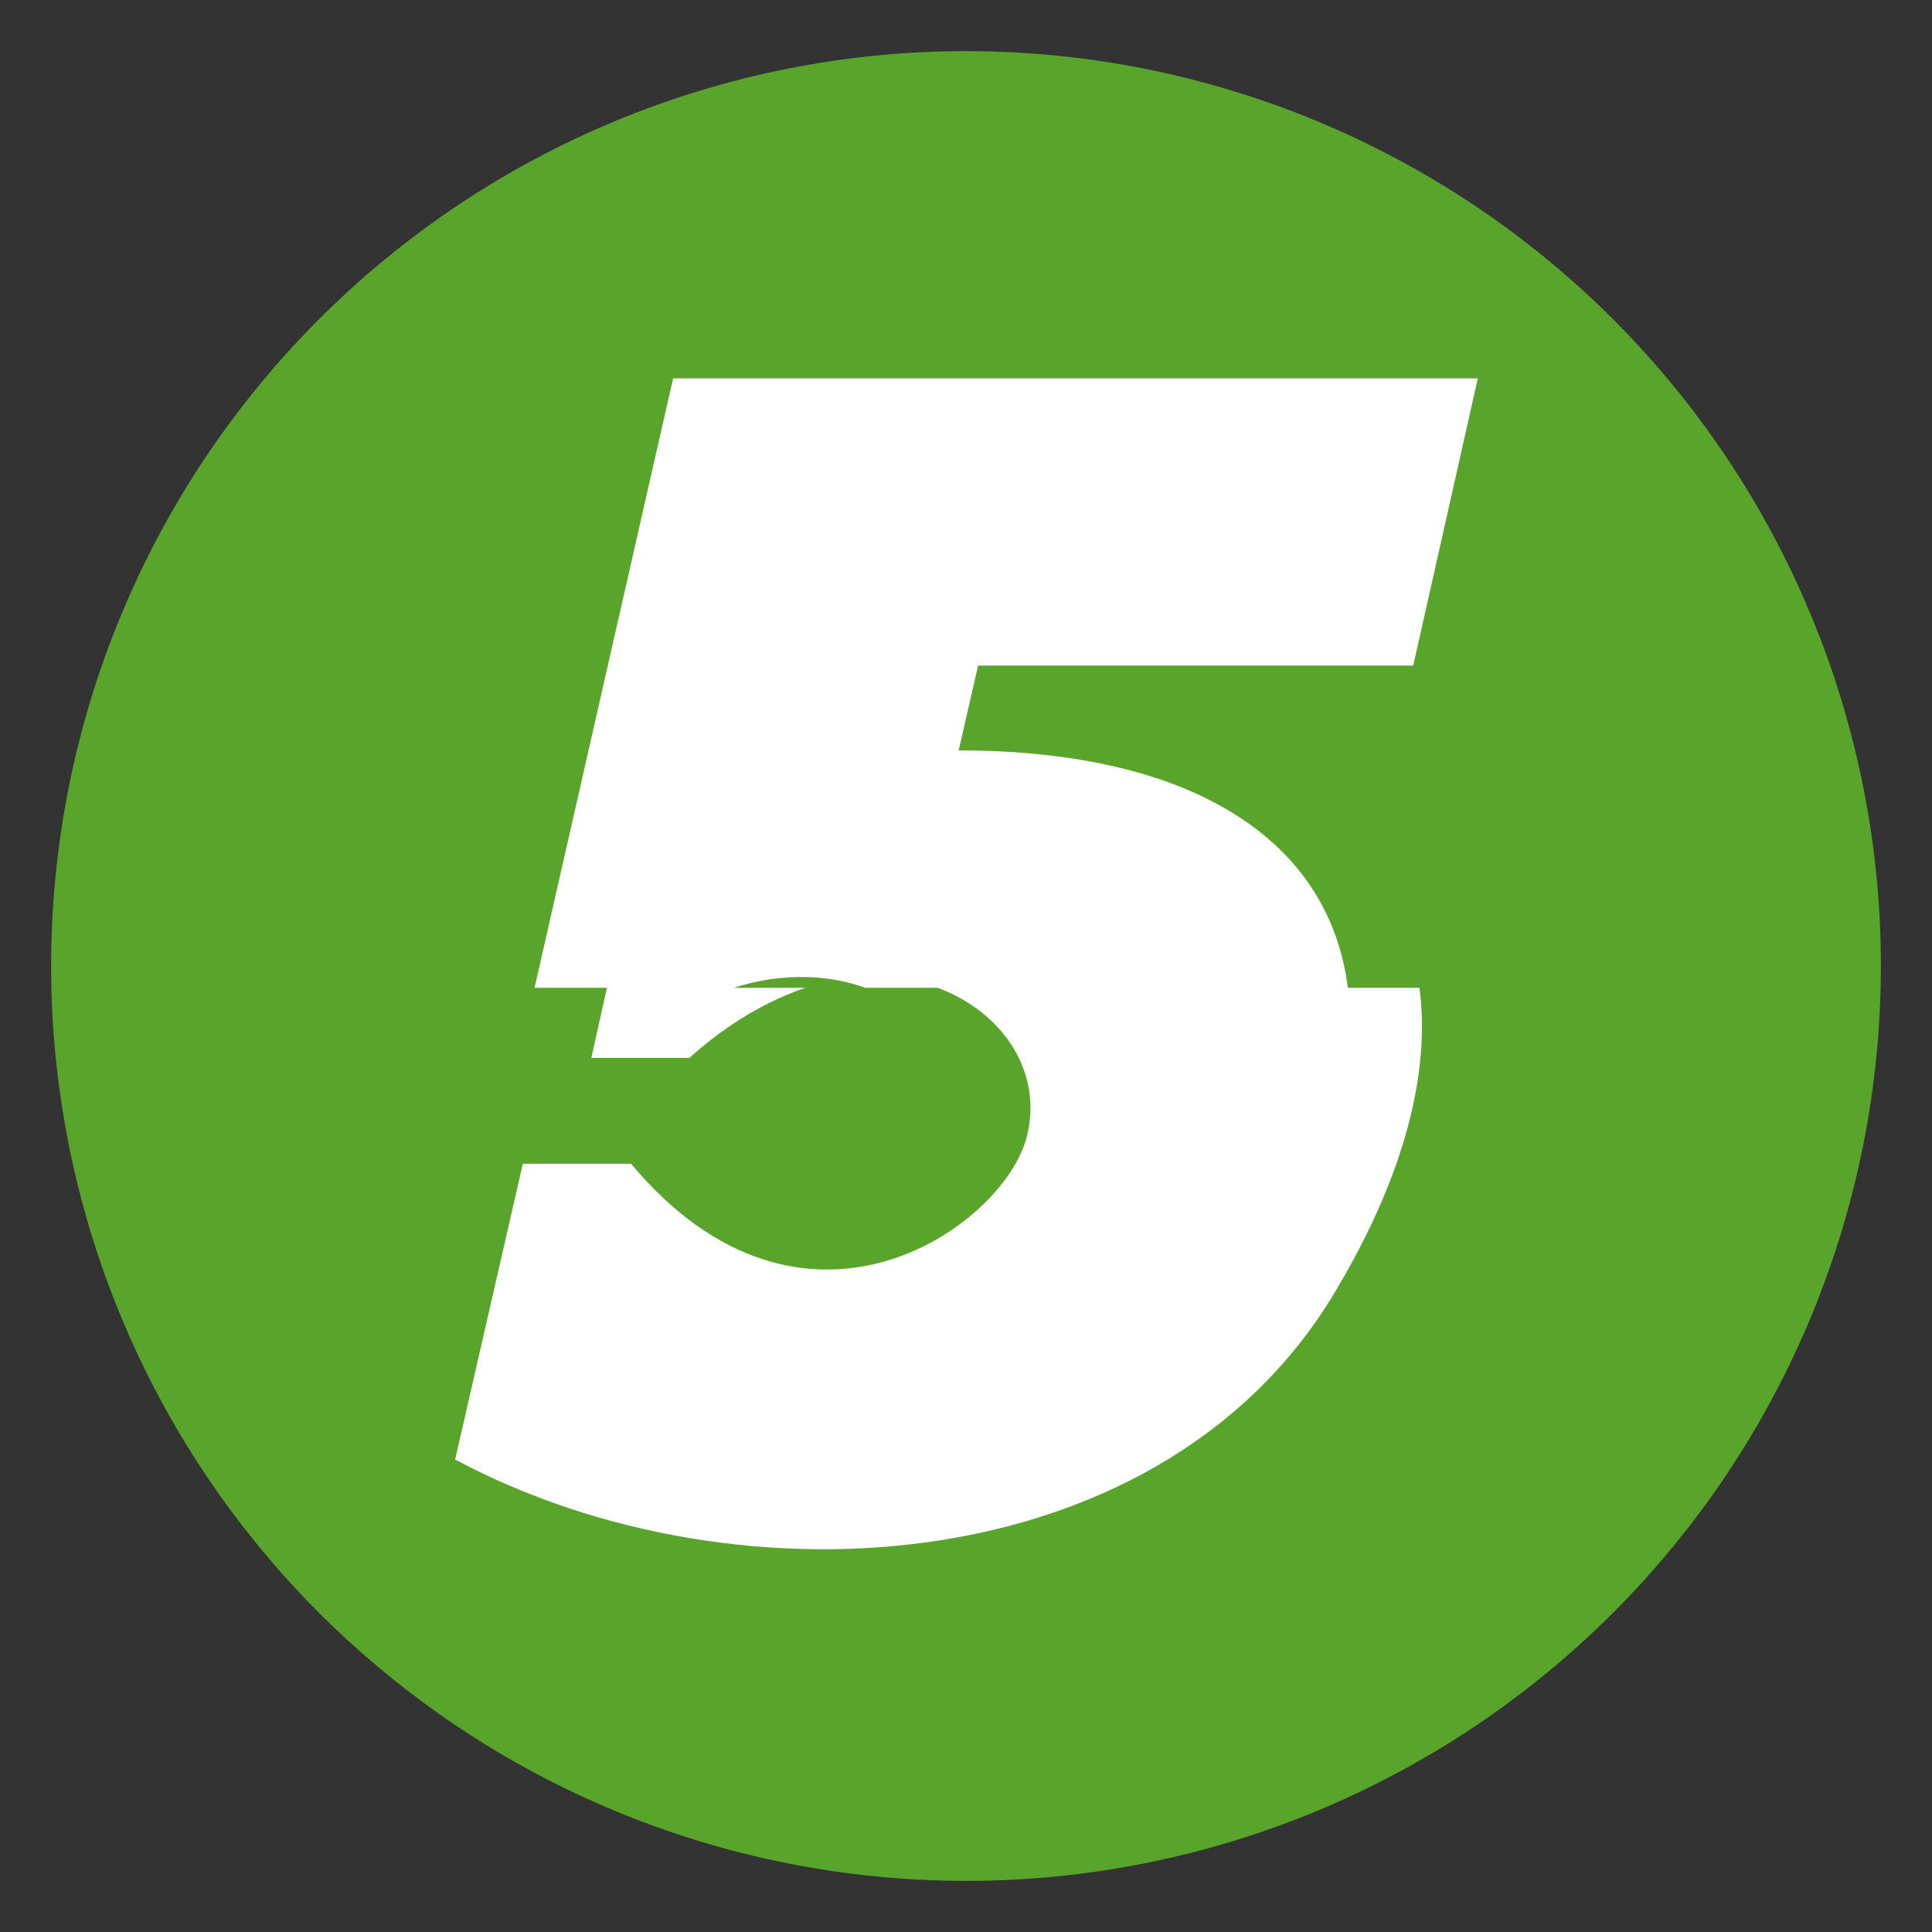
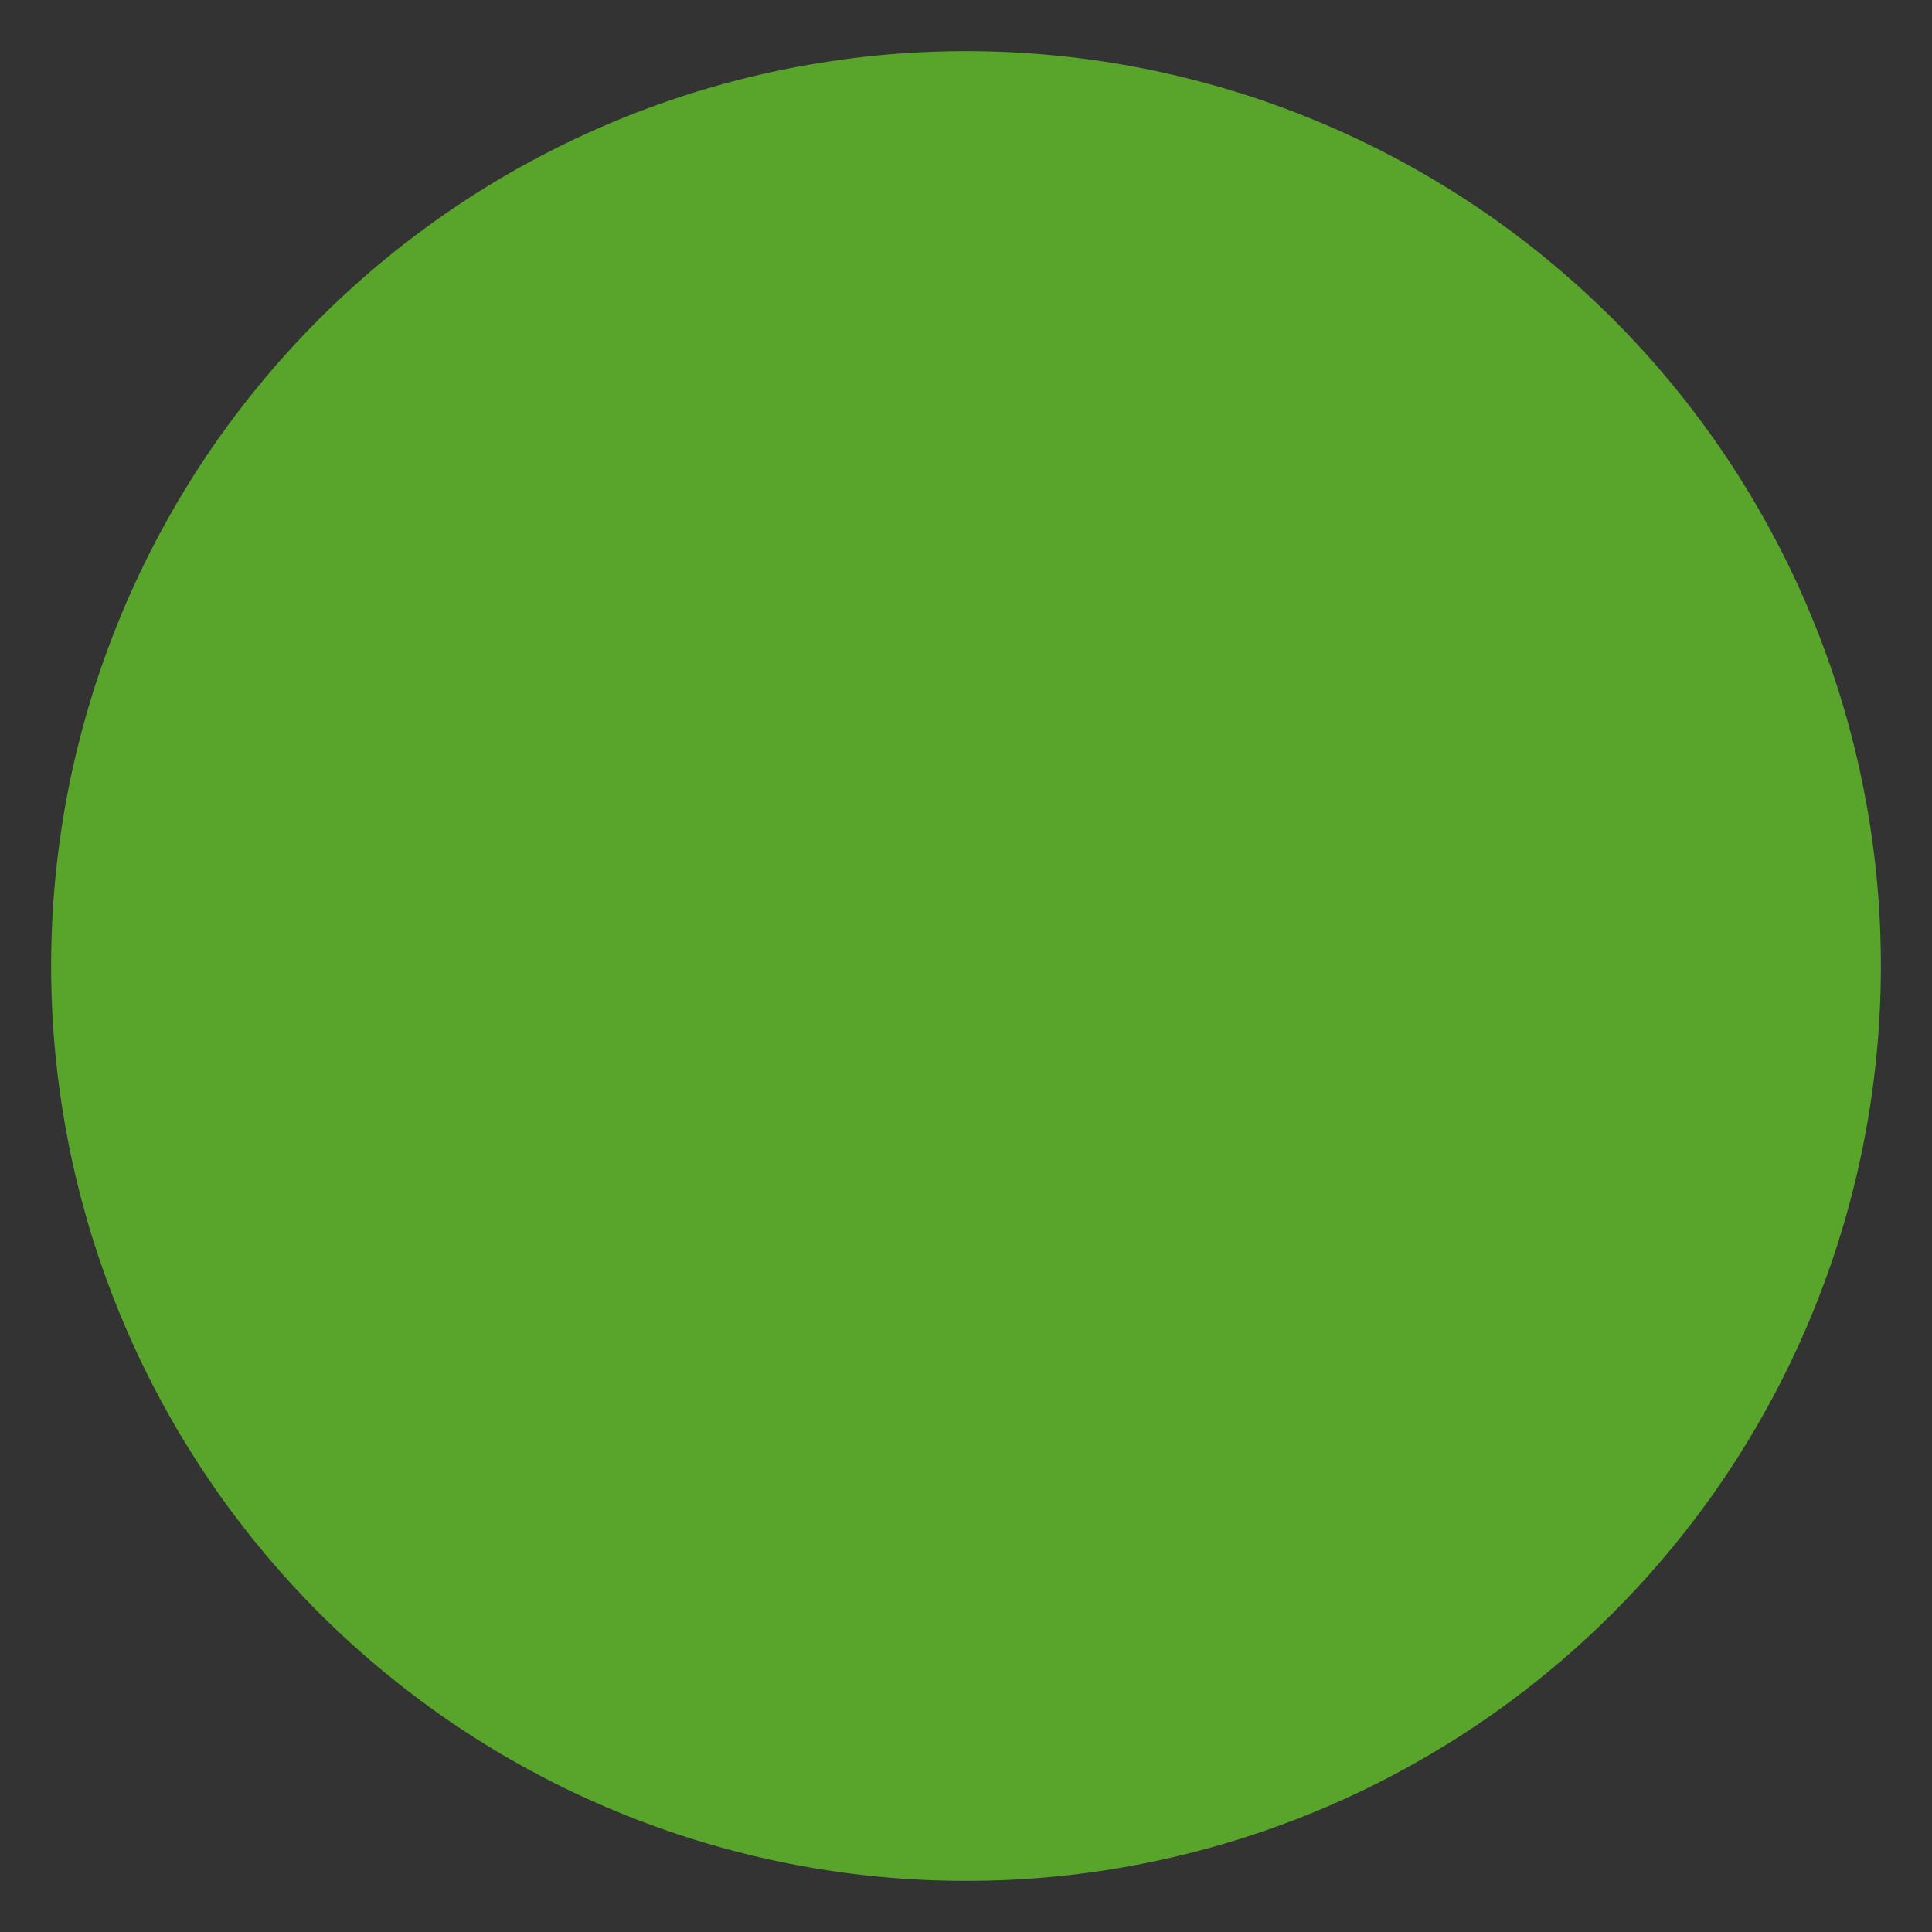
<svg xmlns="http://www.w3.org/2000/svg" viewBox="0 0 3168 3168" height="3168" width="3168" xml:space="preserve" id="svg2" version="1.1">
  <rect x="0" y="0" width="3168" height="3168" fill="#333333" stroke="none" />
  <defs id="defs6">
    <clipPath id="clipPath18" clipPathUnits="userSpaceOnUse">
      <path style="clip-rule:evenodd" id="path16" d="M 0,0 H 9900 V 9900 H 0 Z" />
    </clipPath>
  </defs>
  <g transform="matrix(0.32,0,0,0.32,0,7.92e-5)" id="g10">
    <g id="g12">
      <g clip-path="url(#clipPath18)" id="g14">
        <g transform="matrix(187.519,0,0,187.519,262.035,262.035)" id="g20">
          <path id="path22" style="fill:#59a52c;fill-opacity:1;fill-rule:nonzero;stroke:none" d="m 50,25 c 0,0.409 -0.01,0.818 -0.03,1.227 -0.02,0.409 -0.05,0.817 -0.09,1.224 -0.04,0.407 -0.09,0.813 -0.15,1.218 -0.06,0.405 -0.13,0.808 -0.21,1.209 -0.08,0.401 -0.169,0.8 -0.269,1.197 -0.099,0.397 -0.208,0.791 -0.327,1.183 -0.119,0.392 -0.247,0.78 -0.385,1.165 -0.138,0.385 -0.285,0.767 -0.442,1.145 -0.157,0.378 -0.322,0.752 -0.497,1.122 -0.175,0.37 -0.359,0.735 -0.552,1.096 -0.193,0.361 -0.394,0.717 -0.605,1.068 -0.21,0.351 -0.429,0.696 -0.656,1.037 -0.227,0.34 -0.463,0.675 -0.707,1.003 -0.244,0.329 -0.495,0.651 -0.755,0.967 -0.26,0.316 -0.527,0.626 -0.801,0.929 -0.275,0.303 -0.557,0.599 -0.846,0.889 -0.289,0.289 -0.586,0.571 -0.889,0.846 -0.303,0.275 -0.613,0.542 -0.929,0.801 -0.316,0.26 -0.639,0.511 -0.967,0.755 -0.329,0.244 -0.663,0.479 -1.003,0.707 -0.34,0.227 -0.686,0.446 -1.037,0.656 -0.351,0.21 -0.707,0.412 -1.068,0.605 -0.361,0.193 -0.726,0.377 -1.096,0.552 -0.37,0.175 -0.744,0.341 -1.122,0.497 -0.378,0.157 -0.76,0.304 -1.145,0.442 -0.385,0.138 -0.774,0.266 -1.165,0.385 -0.392,0.119 -0.786,0.228 -1.183,0.327 -0.397,0.099 -0.796,0.189 -1.197,0.269 -0.401,0.08 -0.804,0.15 -1.209,0.21 -0.405,0.06 -0.811,0.11 -1.218,0.15 -0.407,0.04 -0.815,0.07 -1.224,0.09 C 25.818,49.99 25.409,50 25,50 c -0.409,0 -0.818,-0.01 -1.227,-0.03 -0.409,-0.02 -0.817,-0.05 -1.224,-0.09 -0.407,-0.04 -0.813,-0.09 -1.218,-0.15 -0.405,-0.06 -0.808,-0.13 -1.209,-0.21 -0.401,-0.08 -0.8,-0.169 -1.197,-0.269 -0.397,-0.099 -0.791,-0.208 -1.183,-0.327 -0.392,-0.119 -0.78,-0.247 -1.165,-0.385 -0.385,-0.138 -0.767,-0.285 -1.145,-0.442 -0.378,-0.157 -0.752,-0.322 -1.122,-0.497 -0.37,-0.175 -0.735,-0.359 -1.096,-0.552 -0.361,-0.193 -0.717,-0.394 -1.068,-0.605 -0.351,-0.21 -0.696,-0.429 -1.037,-0.656 -0.34,-0.227 -0.675,-0.463 -1.003,-0.707 C 9.779,44.836 9.456,44.585 9.14,44.325 8.824,44.066 8.514,43.799 8.211,43.524 7.908,43.249 7.612,42.967 7.322,42.678 7.033,42.388 6.751,42.092 6.476,41.789 6.201,41.486 5.934,41.176 5.675,40.86 5.415,40.544 5.164,40.221 4.92,39.892 4.676,39.564 4.441,39.229 4.213,38.889 3.986,38.549 3.767,38.203 3.557,37.853 3.346,37.502 3.145,37.146 2.952,36.785 2.759,36.424 2.575,36.059 2.4,35.689 2.225,35.319 2.06,34.945 1.903,34.567 1.746,34.189 1.599,33.807 1.461,33.422 1.324,33.037 1.195,32.649 1.076,32.257 0.958,31.866 0.849,31.471 0.749,31.075 0.65,30.678 0.56,30.279 0.48,29.877 0.401,29.476 0.331,29.073 0.271,28.668 0.211,28.264 0.16,27.858 0.12,27.45 0.08,27.043 0.05,26.635 0.03,26.227 0.01,25.818 0,25.409 0,25 c 0,-0.409 0.01,-0.818 0.03,-1.227 0.02,-0.409 0.05,-0.817 0.09,-1.224 0.04,-0.407 0.09,-0.813 0.15,-1.218 0.06,-0.405 0.13,-0.808 0.21,-1.209 0.08,-0.401 0.169,-0.8 0.269,-1.197 0.099,-0.397 0.209,-0.791 0.327,-1.183 0.119,-0.392 0.247,-0.78 0.385,-1.165 0.138,-0.385 0.285,-0.767 0.442,-1.145 0.157,-0.378 0.322,-0.752 0.497,-1.122 0.175,-0.37 0.359,-0.735 0.552,-1.096 0.193,-0.361 0.394,-0.717 0.605,-1.068 0.21,-0.351 0.429,-0.696 0.656,-1.037 0.227,-0.34 0.463,-0.675 0.707,-1.003 C 5.164,9.779 5.415,9.456 5.675,9.14 5.934,8.824 6.201,8.514 6.476,8.211 6.751,7.908 7.033,7.612 7.322,7.322 7.612,7.033 7.908,6.751 8.211,6.476 8.514,6.201 8.824,5.934 9.14,5.675 9.456,5.415 9.779,5.164 10.108,4.92 10.436,4.676 10.771,4.441 11.111,4.213 11.451,3.986 11.796,3.767 12.147,3.557 12.498,3.346 12.854,3.145 13.215,2.952 13.576,2.759 13.941,2.575 14.311,2.4 14.681,2.225 15.055,2.06 15.433,1.903 15.811,1.746 16.193,1.599 16.578,1.461 16.963,1.324 17.351,1.195 17.743,1.076 18.134,0.958 18.529,0.849 18.925,0.749 19.322,0.65 19.721,0.56 20.123,0.48 20.524,0.401 20.927,0.331 21.332,0.271 21.736,0.211 22.142,0.16 22.55,0.12 22.957,0.08 23.365,0.05 23.773,0.03 24.182,0.01 24.591,0 25,0 c 0.409,0 0.818,0.01 1.227,0.03 0.409,0.02 0.817,0.05 1.224,0.09 0.407,0.04 0.813,0.09 1.218,0.15 0.405,0.06 0.808,0.13 1.209,0.21 0.401,0.08 0.8,0.169 1.197,0.269 0.397,0.099 0.791,0.209 1.183,0.327 0.392,0.119 0.78,0.247 1.165,0.385 0.385,0.138 0.767,0.285 1.145,0.442 0.378,0.157 0.752,0.322 1.122,0.497 0.37,0.175 0.735,0.359 1.096,0.552 0.361,0.193 0.717,0.394 1.068,0.605 0.351,0.21 0.696,0.429 1.037,0.656 0.34,0.227 0.675,0.463 1.003,0.707 0.329,0.244 0.651,0.495 0.967,0.755 0.316,0.26 0.626,0.527 0.929,0.801 0.303,0.275 0.599,0.557 0.889,0.846 0.289,0.289 0.571,0.586 0.846,0.889 0.275,0.303 0.542,0.613 0.801,0.929 0.26,0.316 0.511,0.639 0.755,0.967 0.244,0.329 0.479,0.663 0.707,1.003 0.227,0.34 0.446,0.686 0.656,1.037 0.21,0.351 0.412,0.707 0.605,1.068 0.193,0.361 0.377,0.726 0.552,1.096 0.175,0.37 0.341,0.744 0.497,1.122 0.157,0.378 0.304,0.76 0.442,1.145 0.138,0.385 0.266,0.774 0.385,1.165 0.119,0.392 0.228,0.786 0.327,1.183 0.099,0.397 0.189,0.796 0.269,1.197 0.08,0.401 0.15,0.804 0.21,1.209 0.06,0.405 0.11,0.811 0.15,1.218 0.04,0.407 0.07,0.815 0.09,1.224 C 49.99,24.182 50,24.591 50,25 Z" />
        </g>
        <g transform="matrix(204.206,0,0,204.206,2080.792,-354.194)" id="g24">
-           <path id="path26" style="fill:#ffffff;fill-opacity:1;fill-rule:nonzero;stroke:none" d="m 25.43,26.523 c 0.273,2.09 -0.352,4.629 -2.031,7.481 C 19.141,41.386 8.399,42.187 1.231,38.359 l 1.699,-7.422 h 2.715 c 4.316,5.156 9.316,1.602 9.922,-0.645 0.43,-1.602 -0.547,-3.145 -2.227,-3.77 h -1.816 c -0.918,-0.332 -2.09,-0.391 -3.301,0 h 1.797 c -0.918,0.312 -1.934,0.879 -2.91,1.758 H 4.649 l 0.391,-1.758 h -1.816 l 3.477,-15.293 H 26.894 l -1.621,7.207 h -10.918 l -0.488,2.129 c 5.859,0 9.297,2.246 9.766,5.957 h 1.797 z" />
-         </g>
+           </g>
      </g>
    </g>
  </g>
</svg>